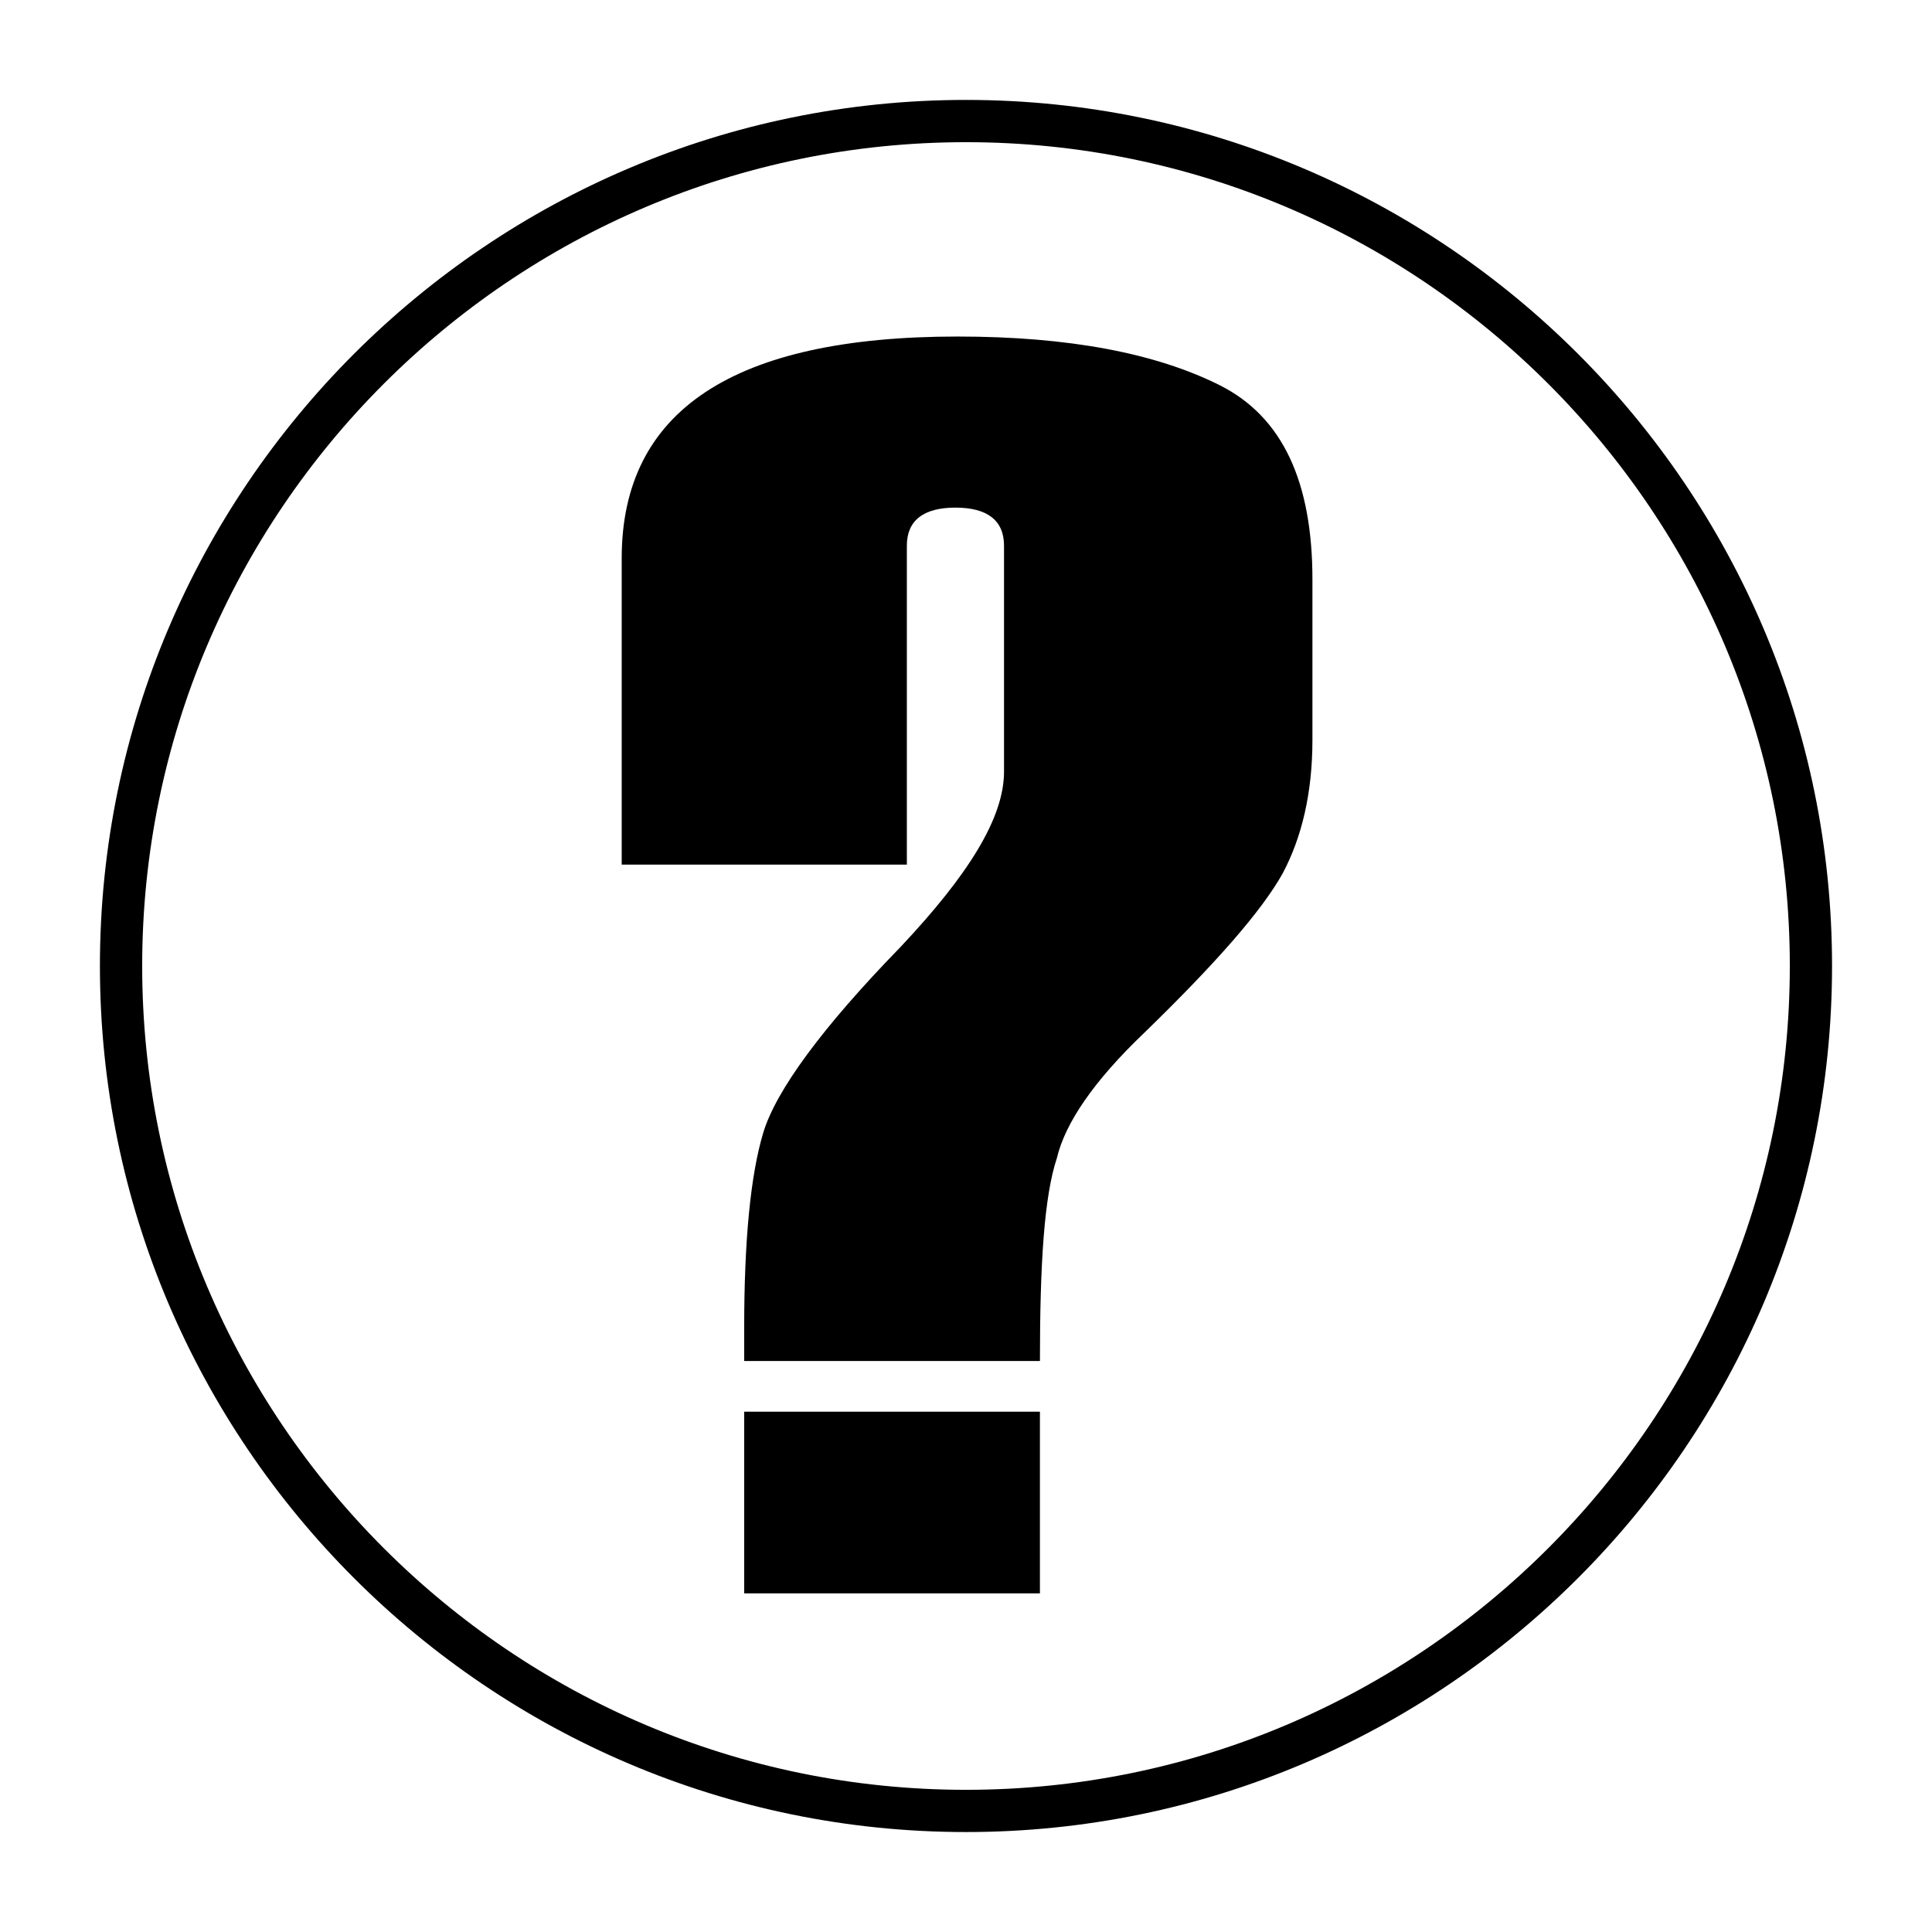
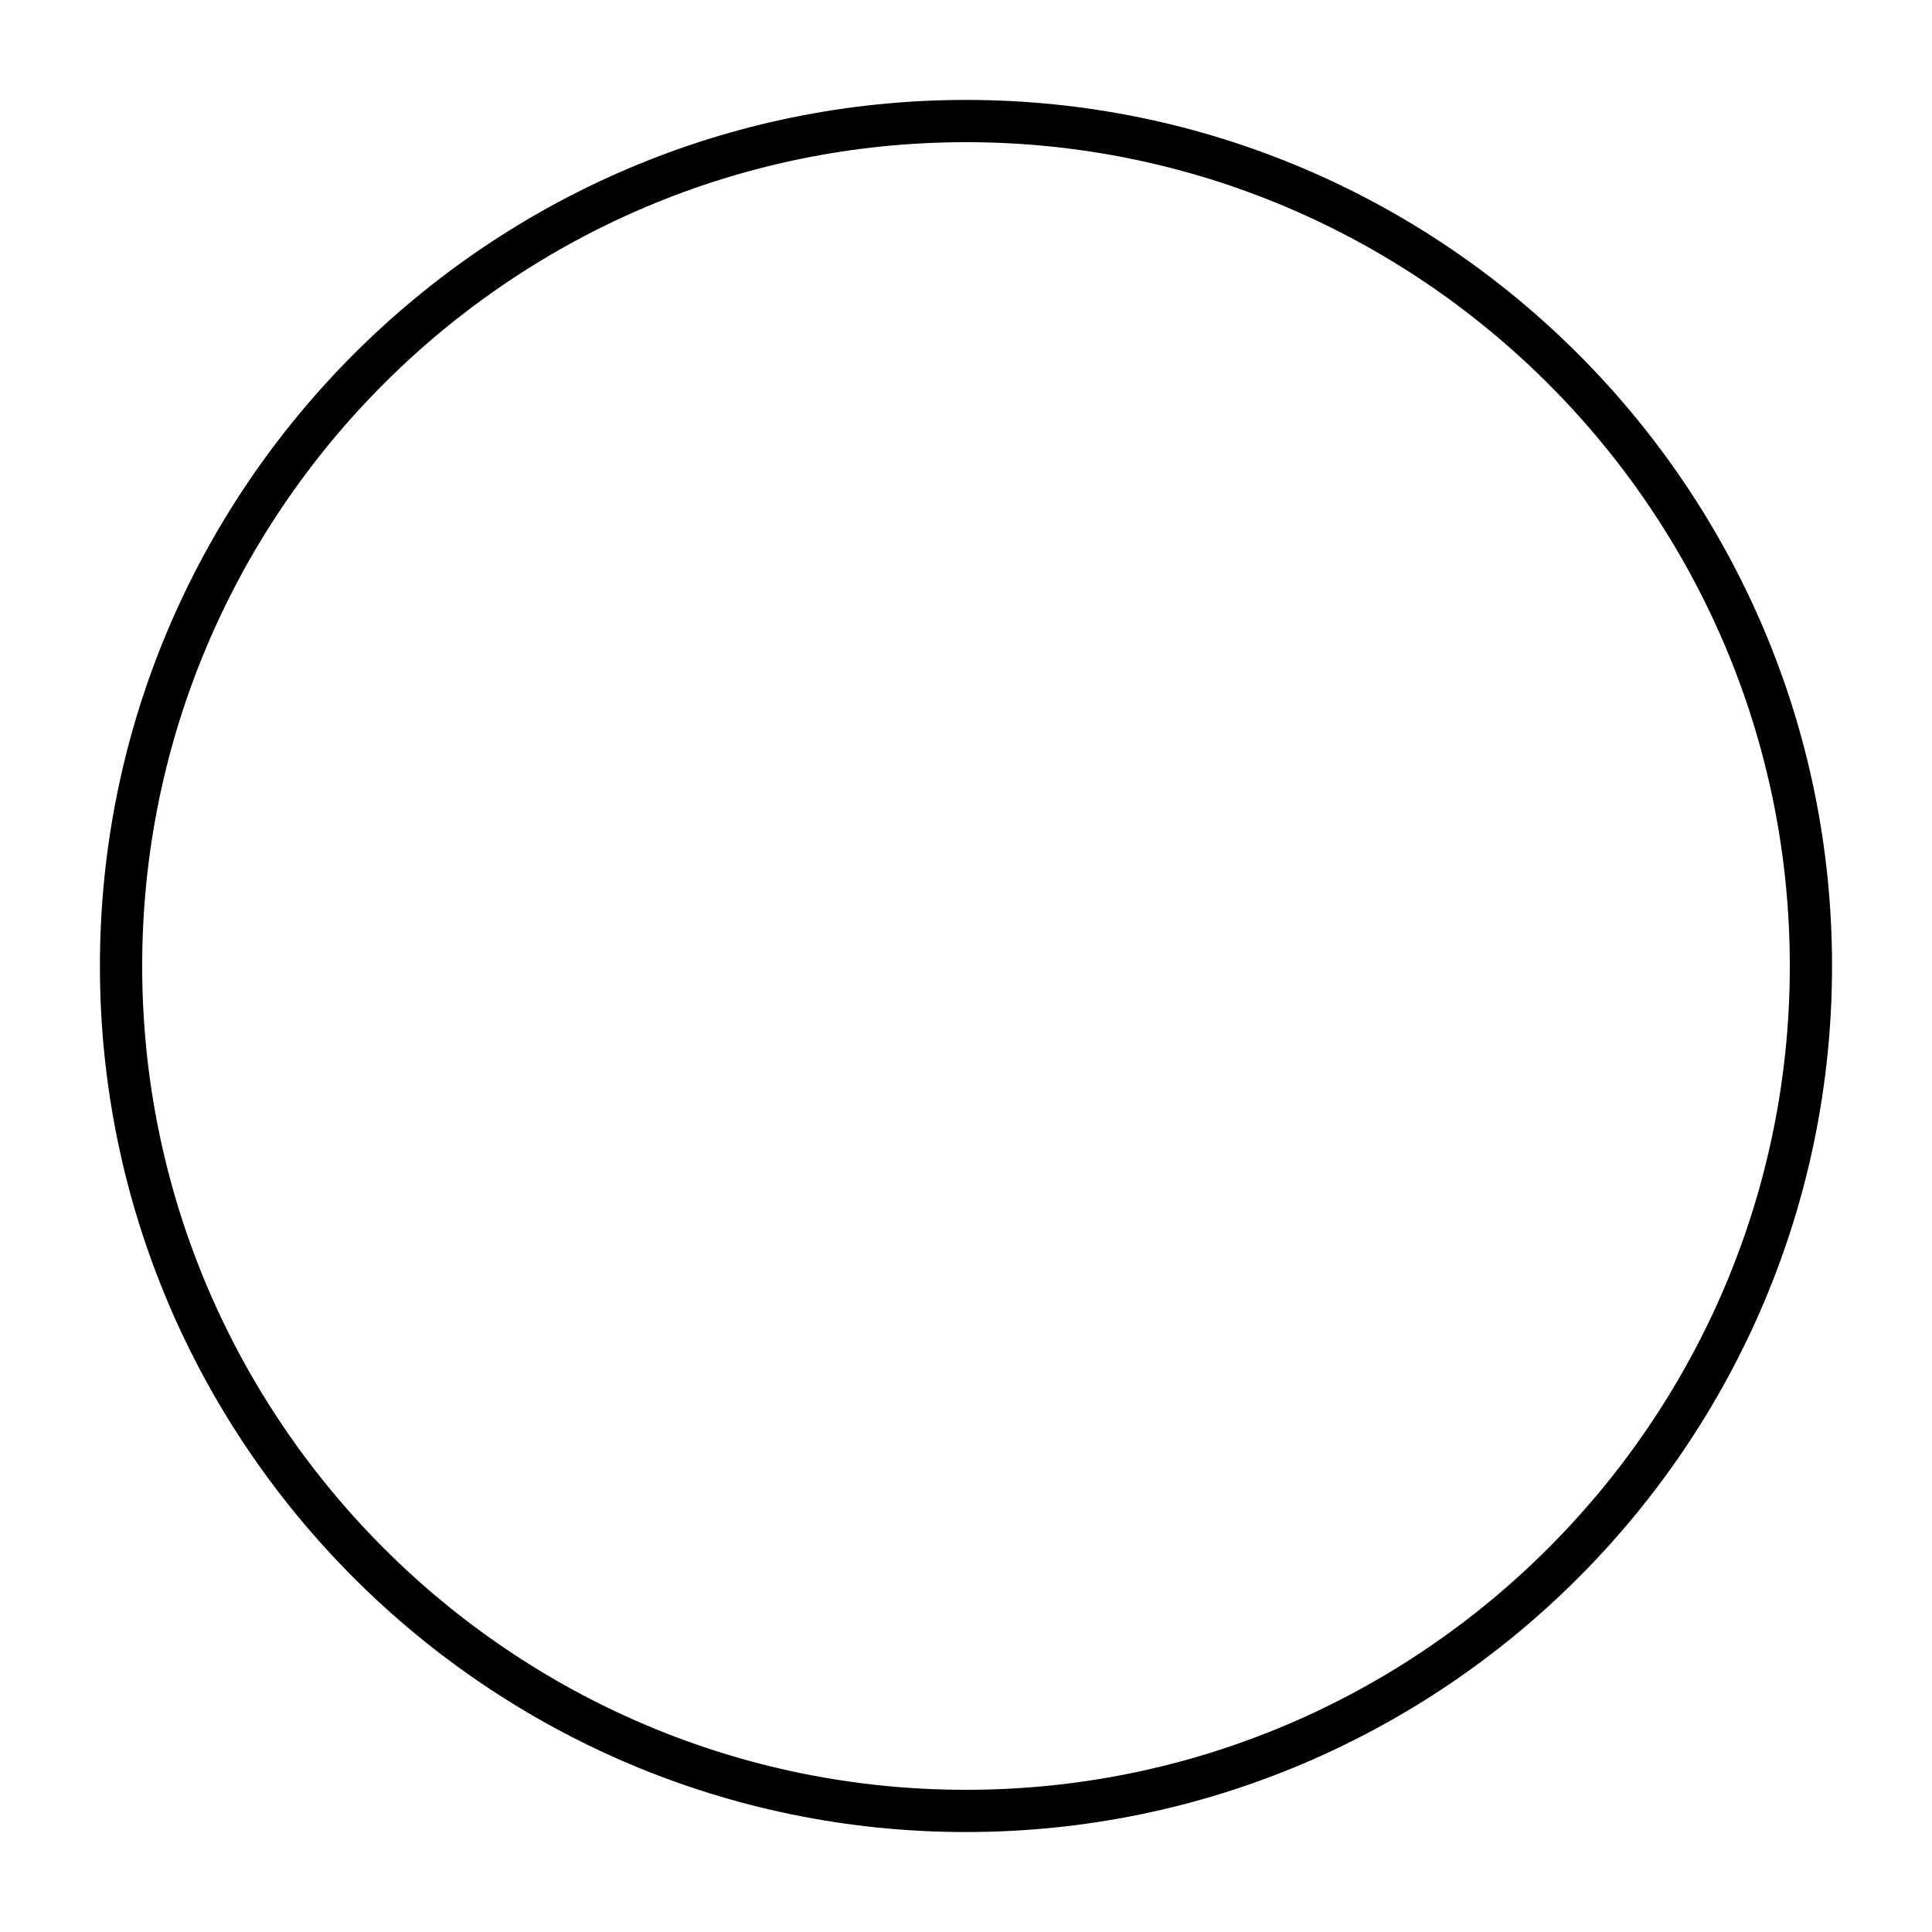
<svg xmlns="http://www.w3.org/2000/svg" fill="#000000" width="800px" height="800px" version="1.1" viewBox="144 144 512 512">
  <g>
    <path d="m400 629.51c-126.51 0-229.52-103-229.52-229.51s103-229.52 229.52-229.52 229.51 103 229.51 229.51c0 126.52-103 229.52-229.51 229.52zm0-447.83c-120.36 0-218.32 97.965-218.32 218.32s97.965 218.32 218.32 218.32c120.36 0 218.32-97.965 218.32-218.32 0.004-120.36-97.961-218.32-218.31-218.32z" />
-     <path d="m419.59 504.68h-78.371v-8.957c0-22.953 1.68-40.305 5.039-51.5 3.359-11.195 15.676-27.988 36.387-49.262 17.914-19.031 27.43-34.148 27.43-46.461v-59.898c0-6.719-4.477-10.078-12.875-10.078-8.398 0-12.875 3.359-12.875 10.078v84.527h-75.57v-81.168c0-39.184 29.668-58.777 89.008-58.777 29.668 0 52.621 4.477 69.414 12.875 16.793 8.398 24.629 25.75 24.629 51.5v42.543c0 13.996-2.801 25.75-7.836 35.266-5.598 10.078-17.914 24.07-36.945 42.543-12.875 12.316-20.711 23.512-22.953 33.027-3.359 10.078-4.481 27.992-4.481 53.742zm0 61.574h-78.371v-48.141h78.371z" />
  </g>
</svg>